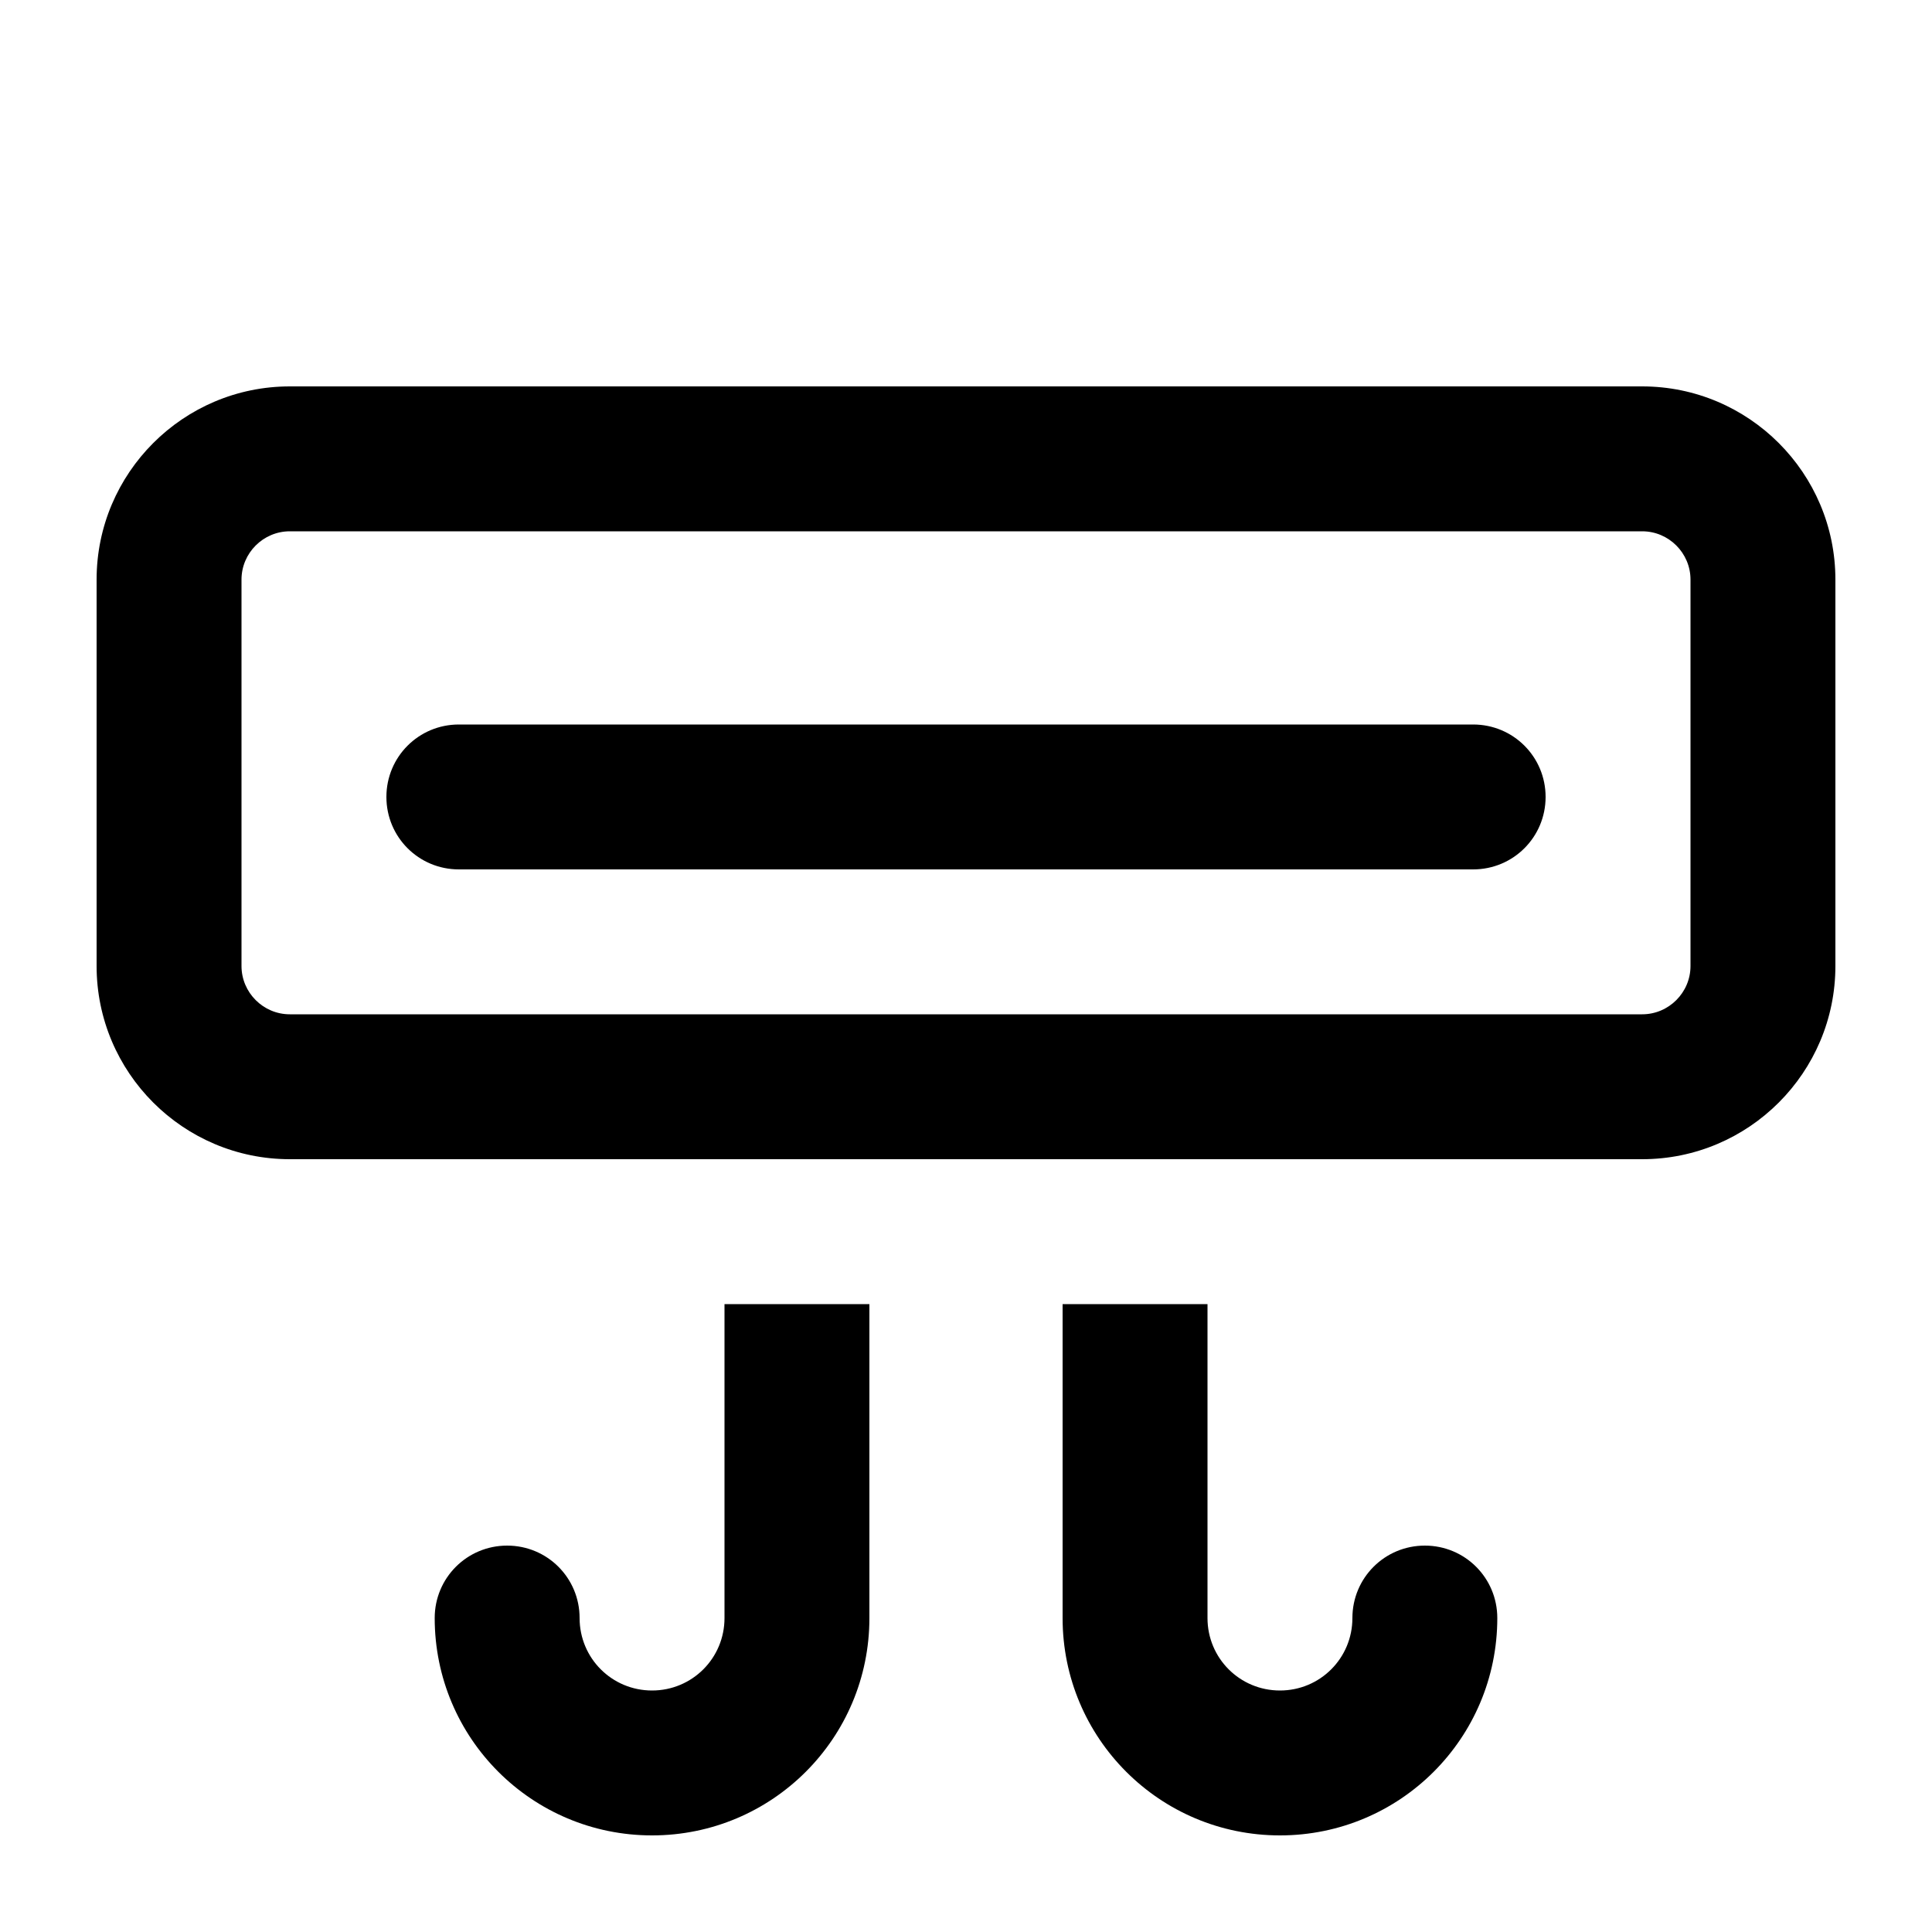
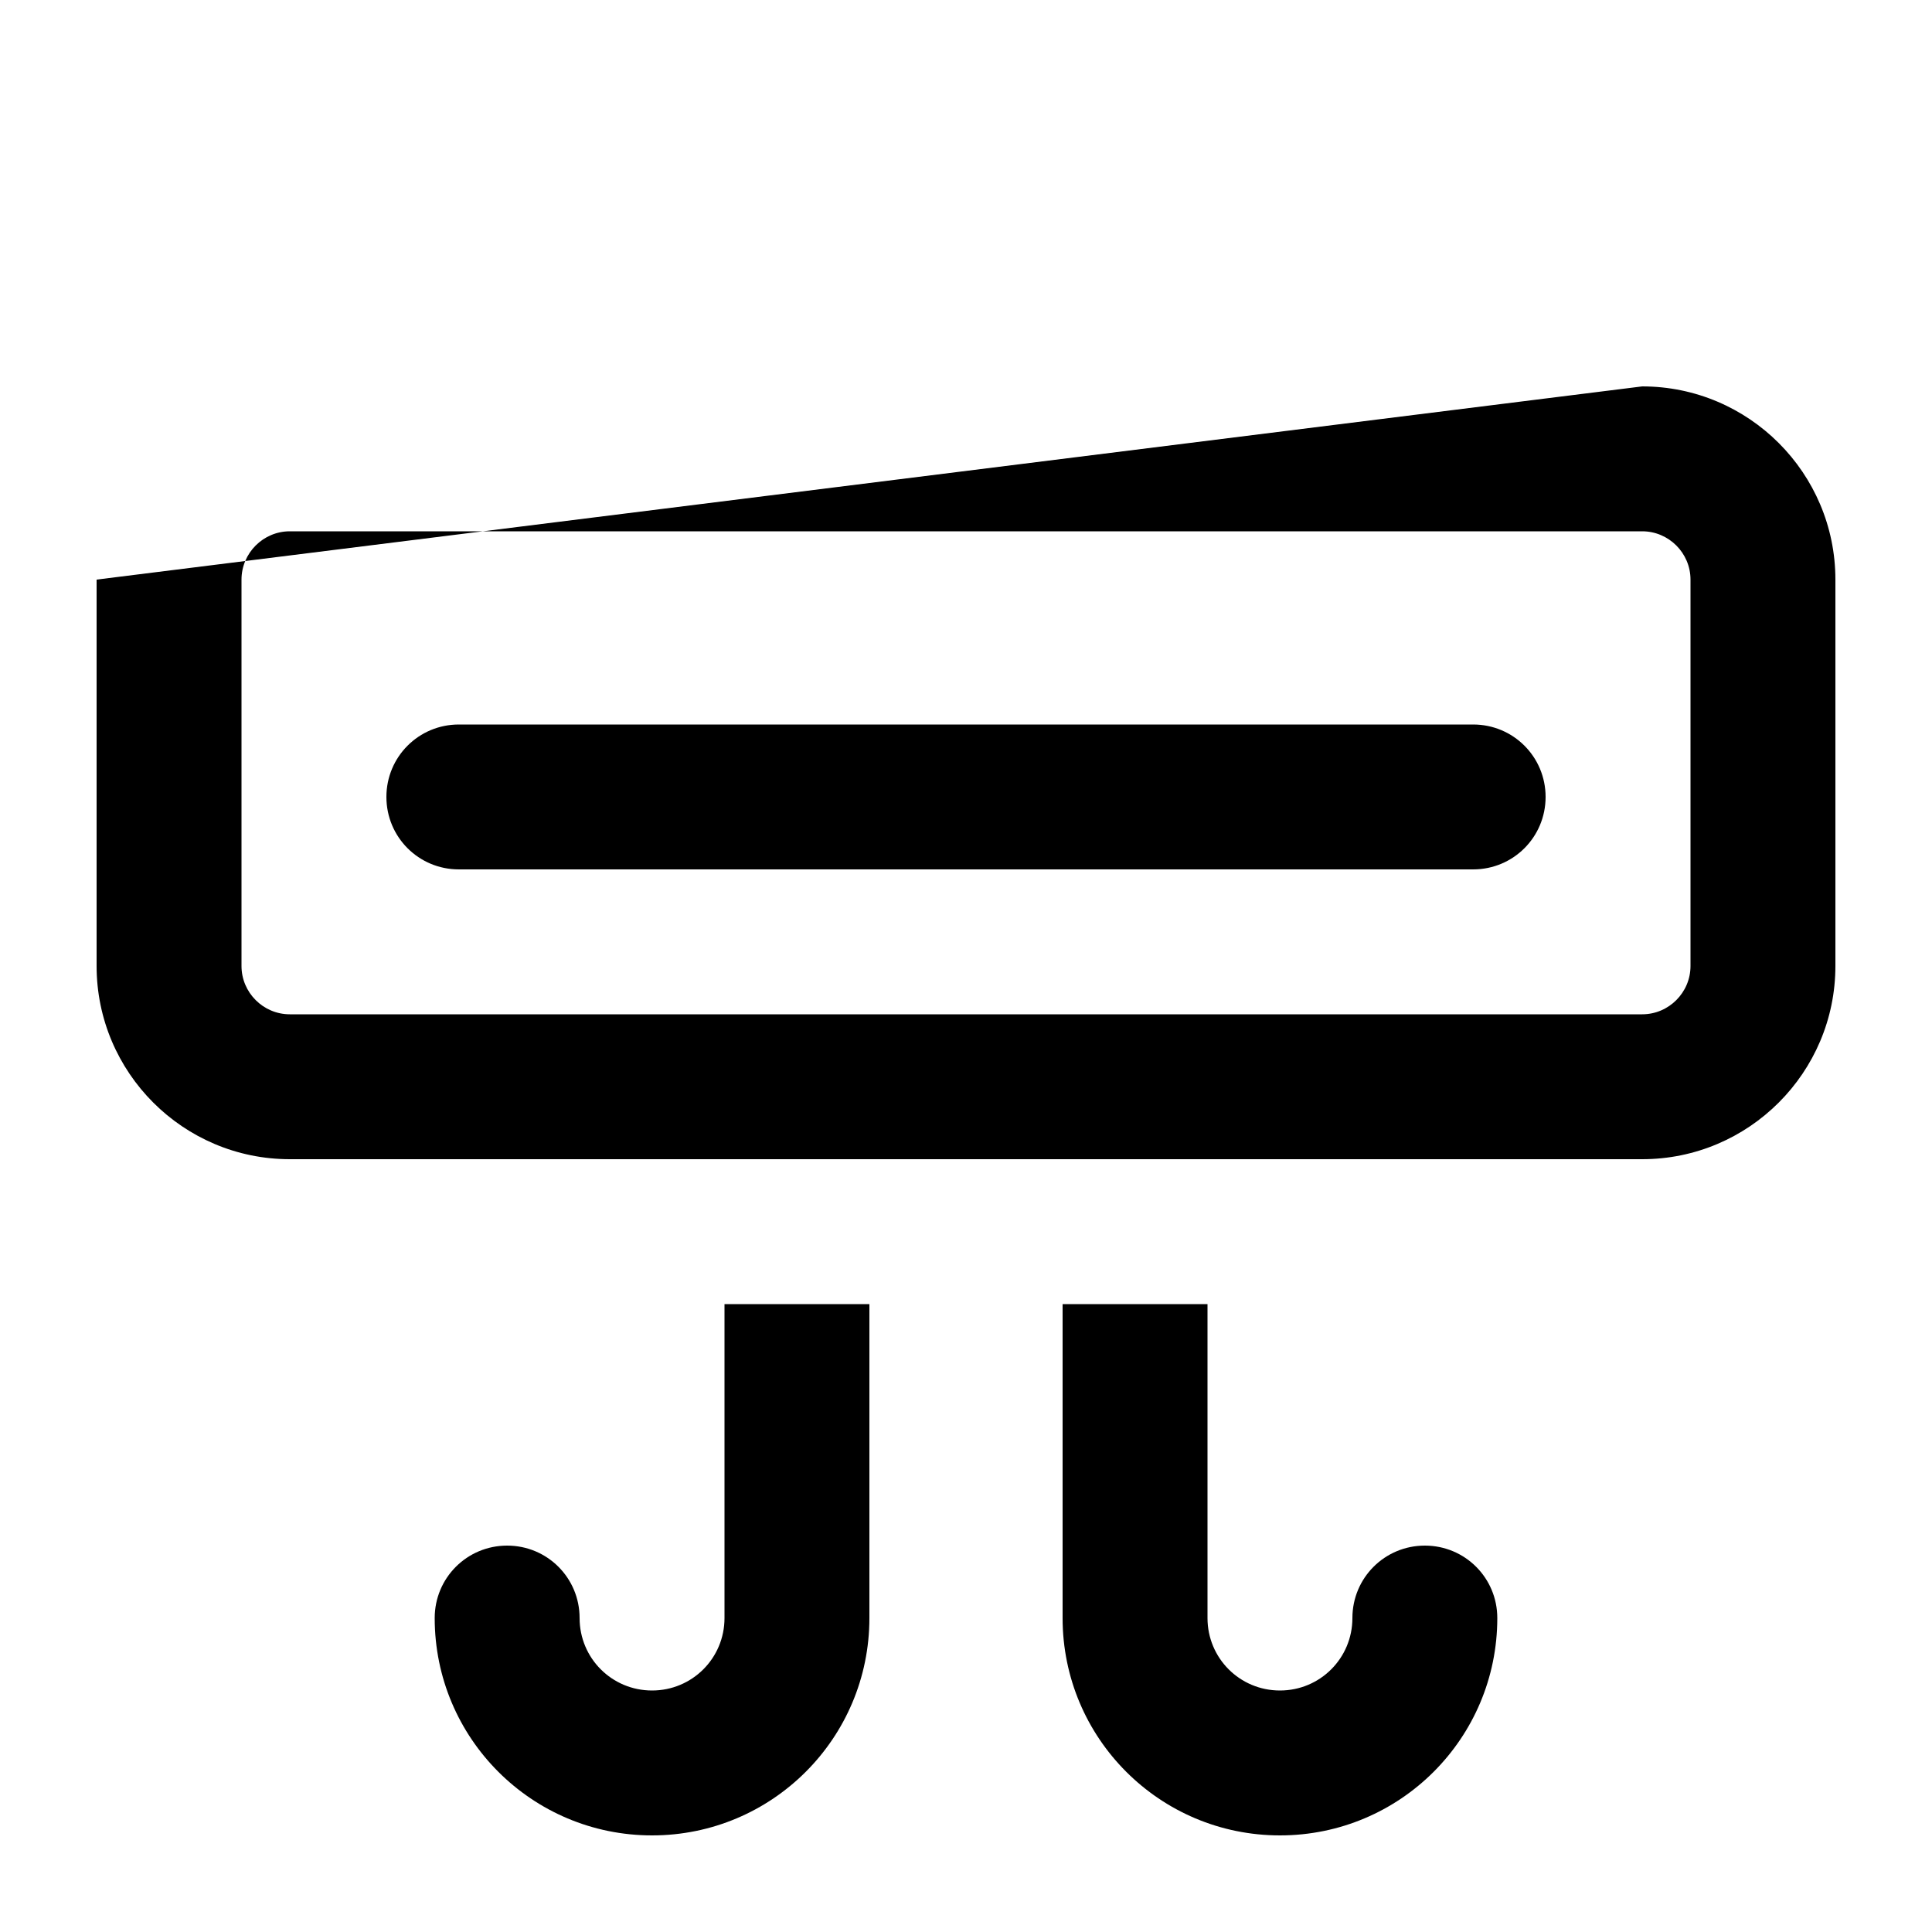
<svg xmlns="http://www.w3.org/2000/svg" viewBox="0 0 640 640">
-   <path fill="currentColor" d="M96 176C87.2 176 80 183.2 80 192L80 320C80 328.8 87.2 336 96 336L544 336C552.8 336 560 328.8 560 320L560 192C560 183.2 552.8 176 544 176L96 176zM32 192C32 156.7 60.7 128 96 128L544 128C579.3 128 608 156.7 608 192L608 320C608 355.3 579.3 384 544 384L96 384C60.7 384 32 355.3 32 320L32 192zM152 240L488 240C501.3 240 512 250.7 512 264C512 277.3 501.3 288 488 288L152 288C138.7 288 128 277.3 128 264C128 250.7 138.7 240 152 240zM240 536L240 432L288 432L288 536C288 575.8 255.8 608 216 608C176.2 608 144 575.8 144 536C144 522.7 154.7 512 168 512C181.3 512 192 522.7 192 536C192 549.3 202.7 560 216 560C229.3 560 240 549.3 240 536zM400 432L400 536C400 549.3 410.7 560 424 560C437.3 560 448 549.3 448 536C448 522.7 458.7 512 472 512C485.3 512 496 522.7 496 536C496 575.8 463.8 608 424 608C384.2 608 352 575.8 352 536L352 432L400 432z" />
+   <path fill="currentColor" d="M96 176C87.2 176 80 183.2 80 192L80 320C80 328.8 87.2 336 96 336L544 336C552.8 336 560 328.8 560 320L560 192C560 183.2 552.8 176 544 176L96 176zM32 192L544 128C579.3 128 608 156.7 608 192L608 320C608 355.3 579.3 384 544 384L96 384C60.7 384 32 355.3 32 320L32 192zM152 240L488 240C501.3 240 512 250.7 512 264C512 277.3 501.3 288 488 288L152 288C138.7 288 128 277.3 128 264C128 250.7 138.7 240 152 240zM240 536L240 432L288 432L288 536C288 575.8 255.8 608 216 608C176.2 608 144 575.8 144 536C144 522.7 154.7 512 168 512C181.3 512 192 522.7 192 536C192 549.3 202.7 560 216 560C229.3 560 240 549.3 240 536zM400 432L400 536C400 549.3 410.7 560 424 560C437.3 560 448 549.3 448 536C448 522.7 458.7 512 472 512C485.3 512 496 522.7 496 536C496 575.8 463.8 608 424 608C384.2 608 352 575.8 352 536L352 432L400 432z" />
</svg>